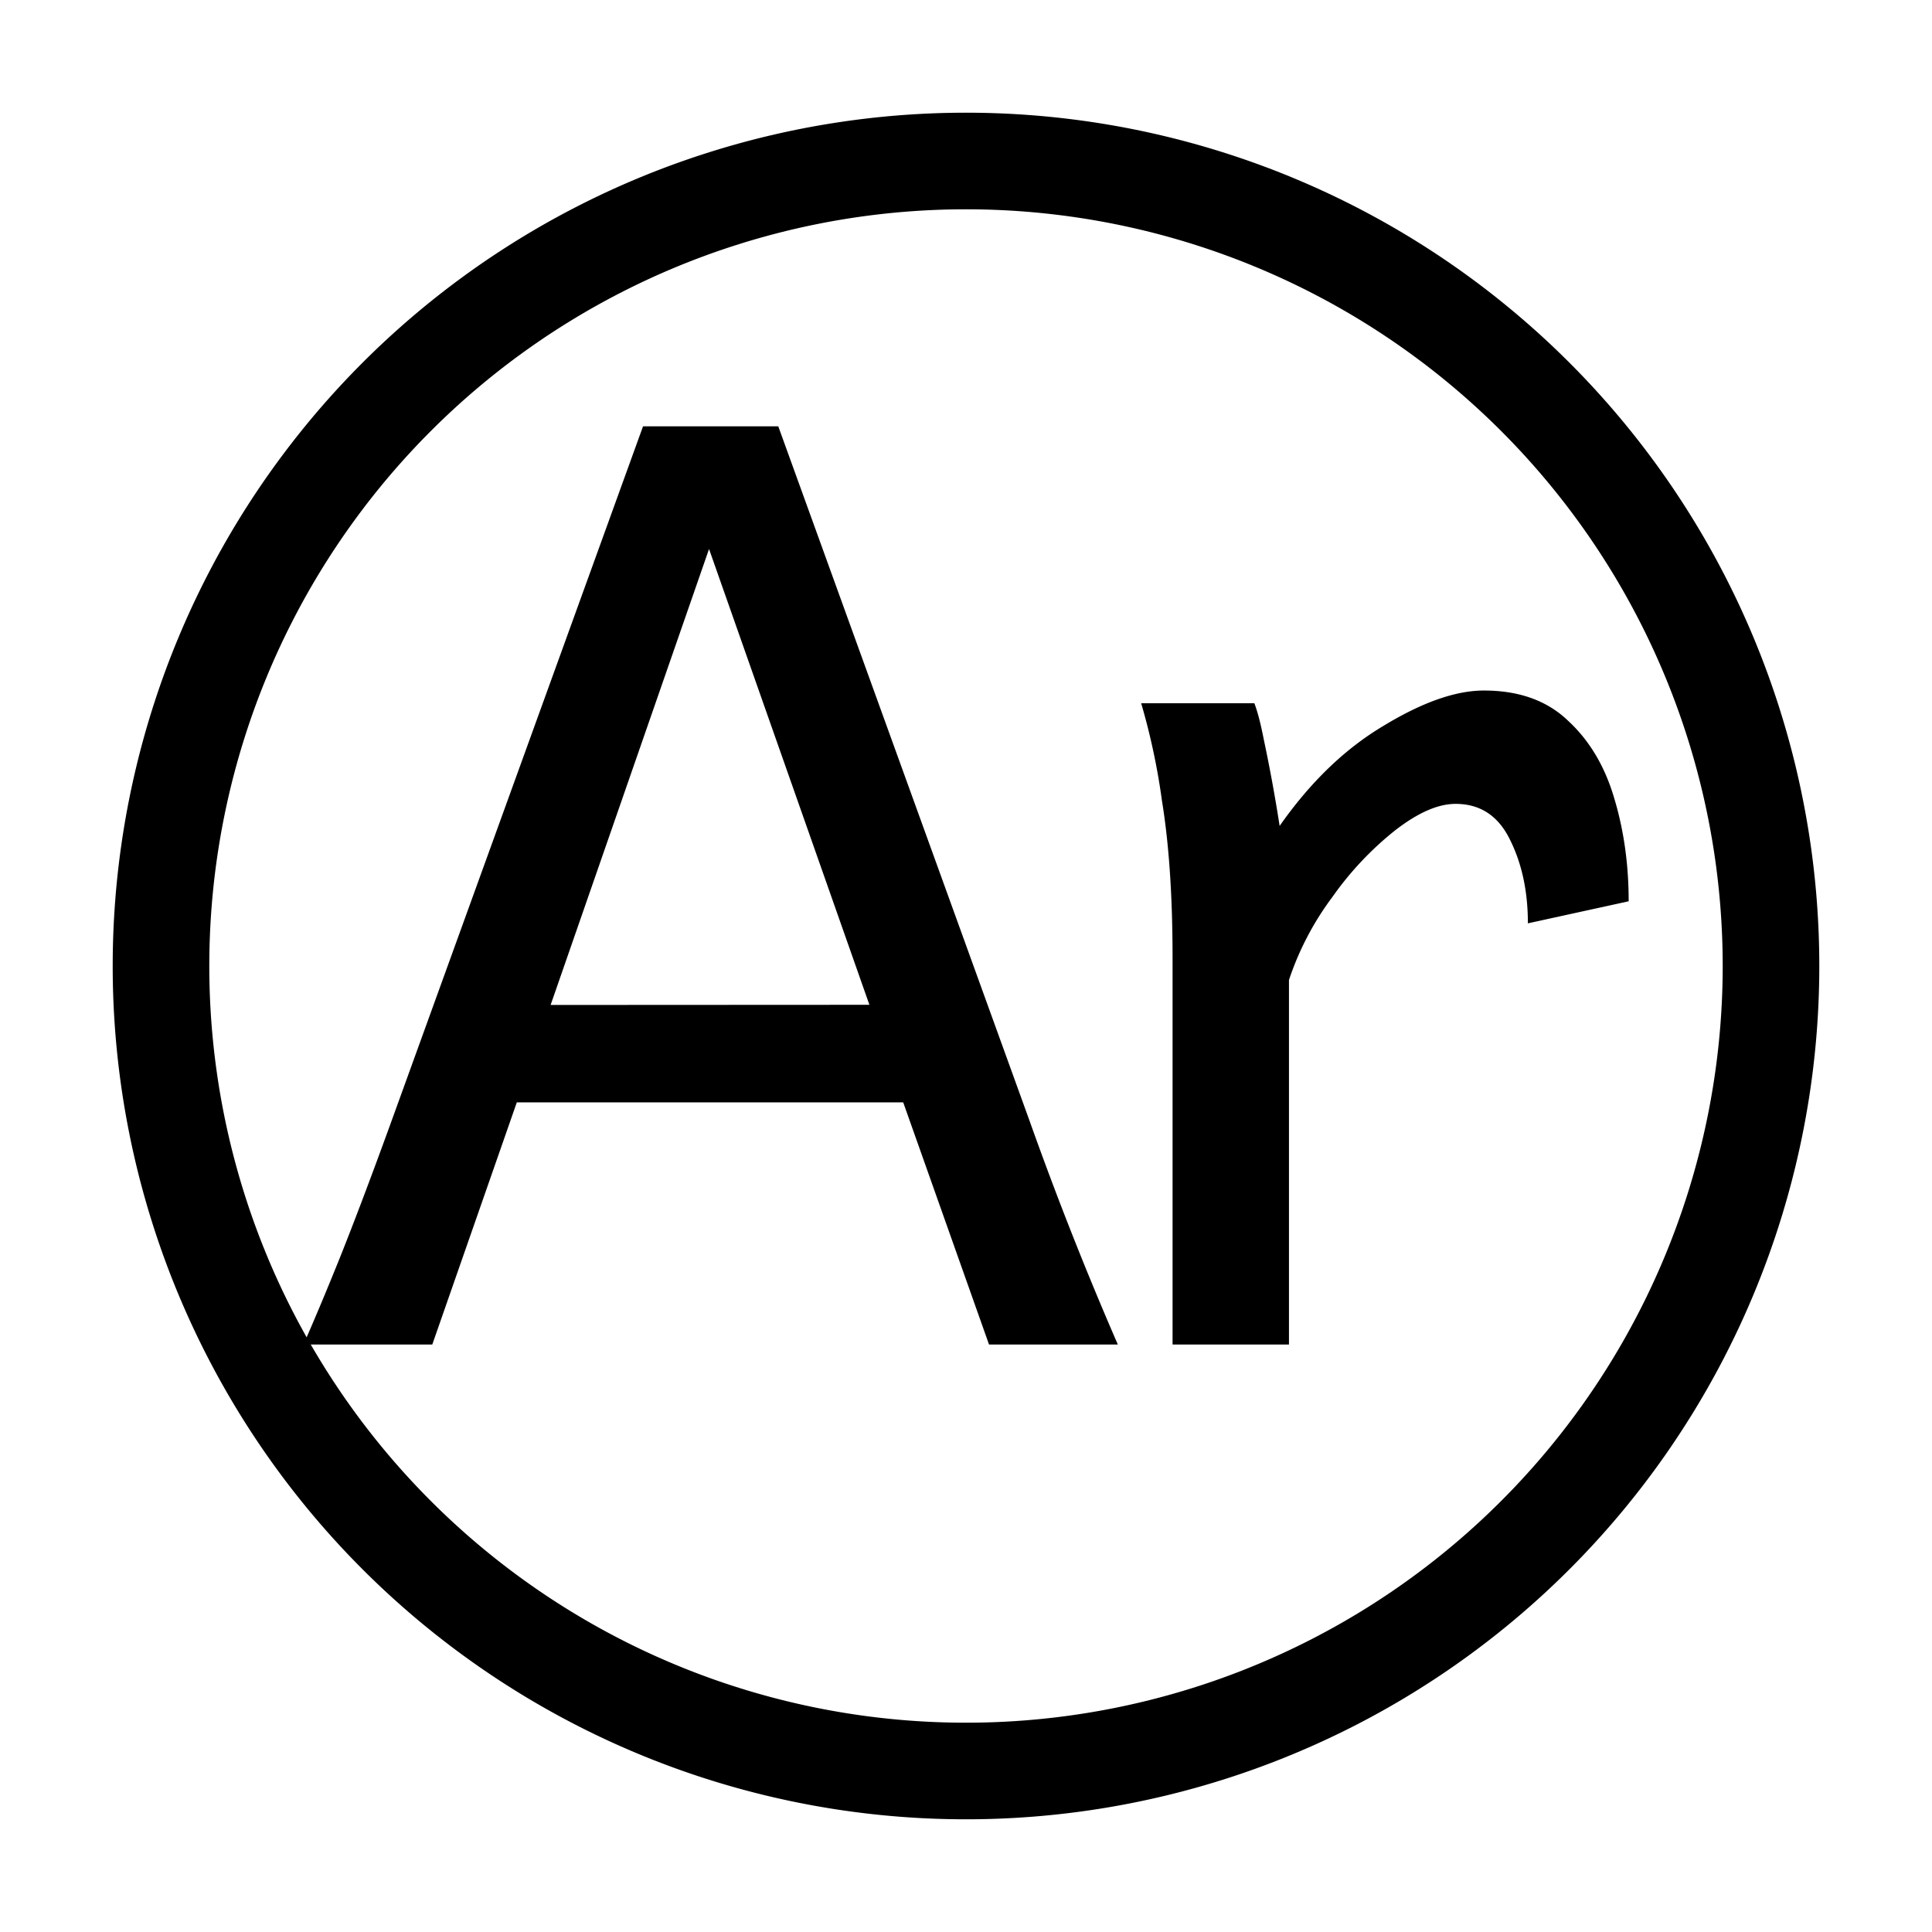
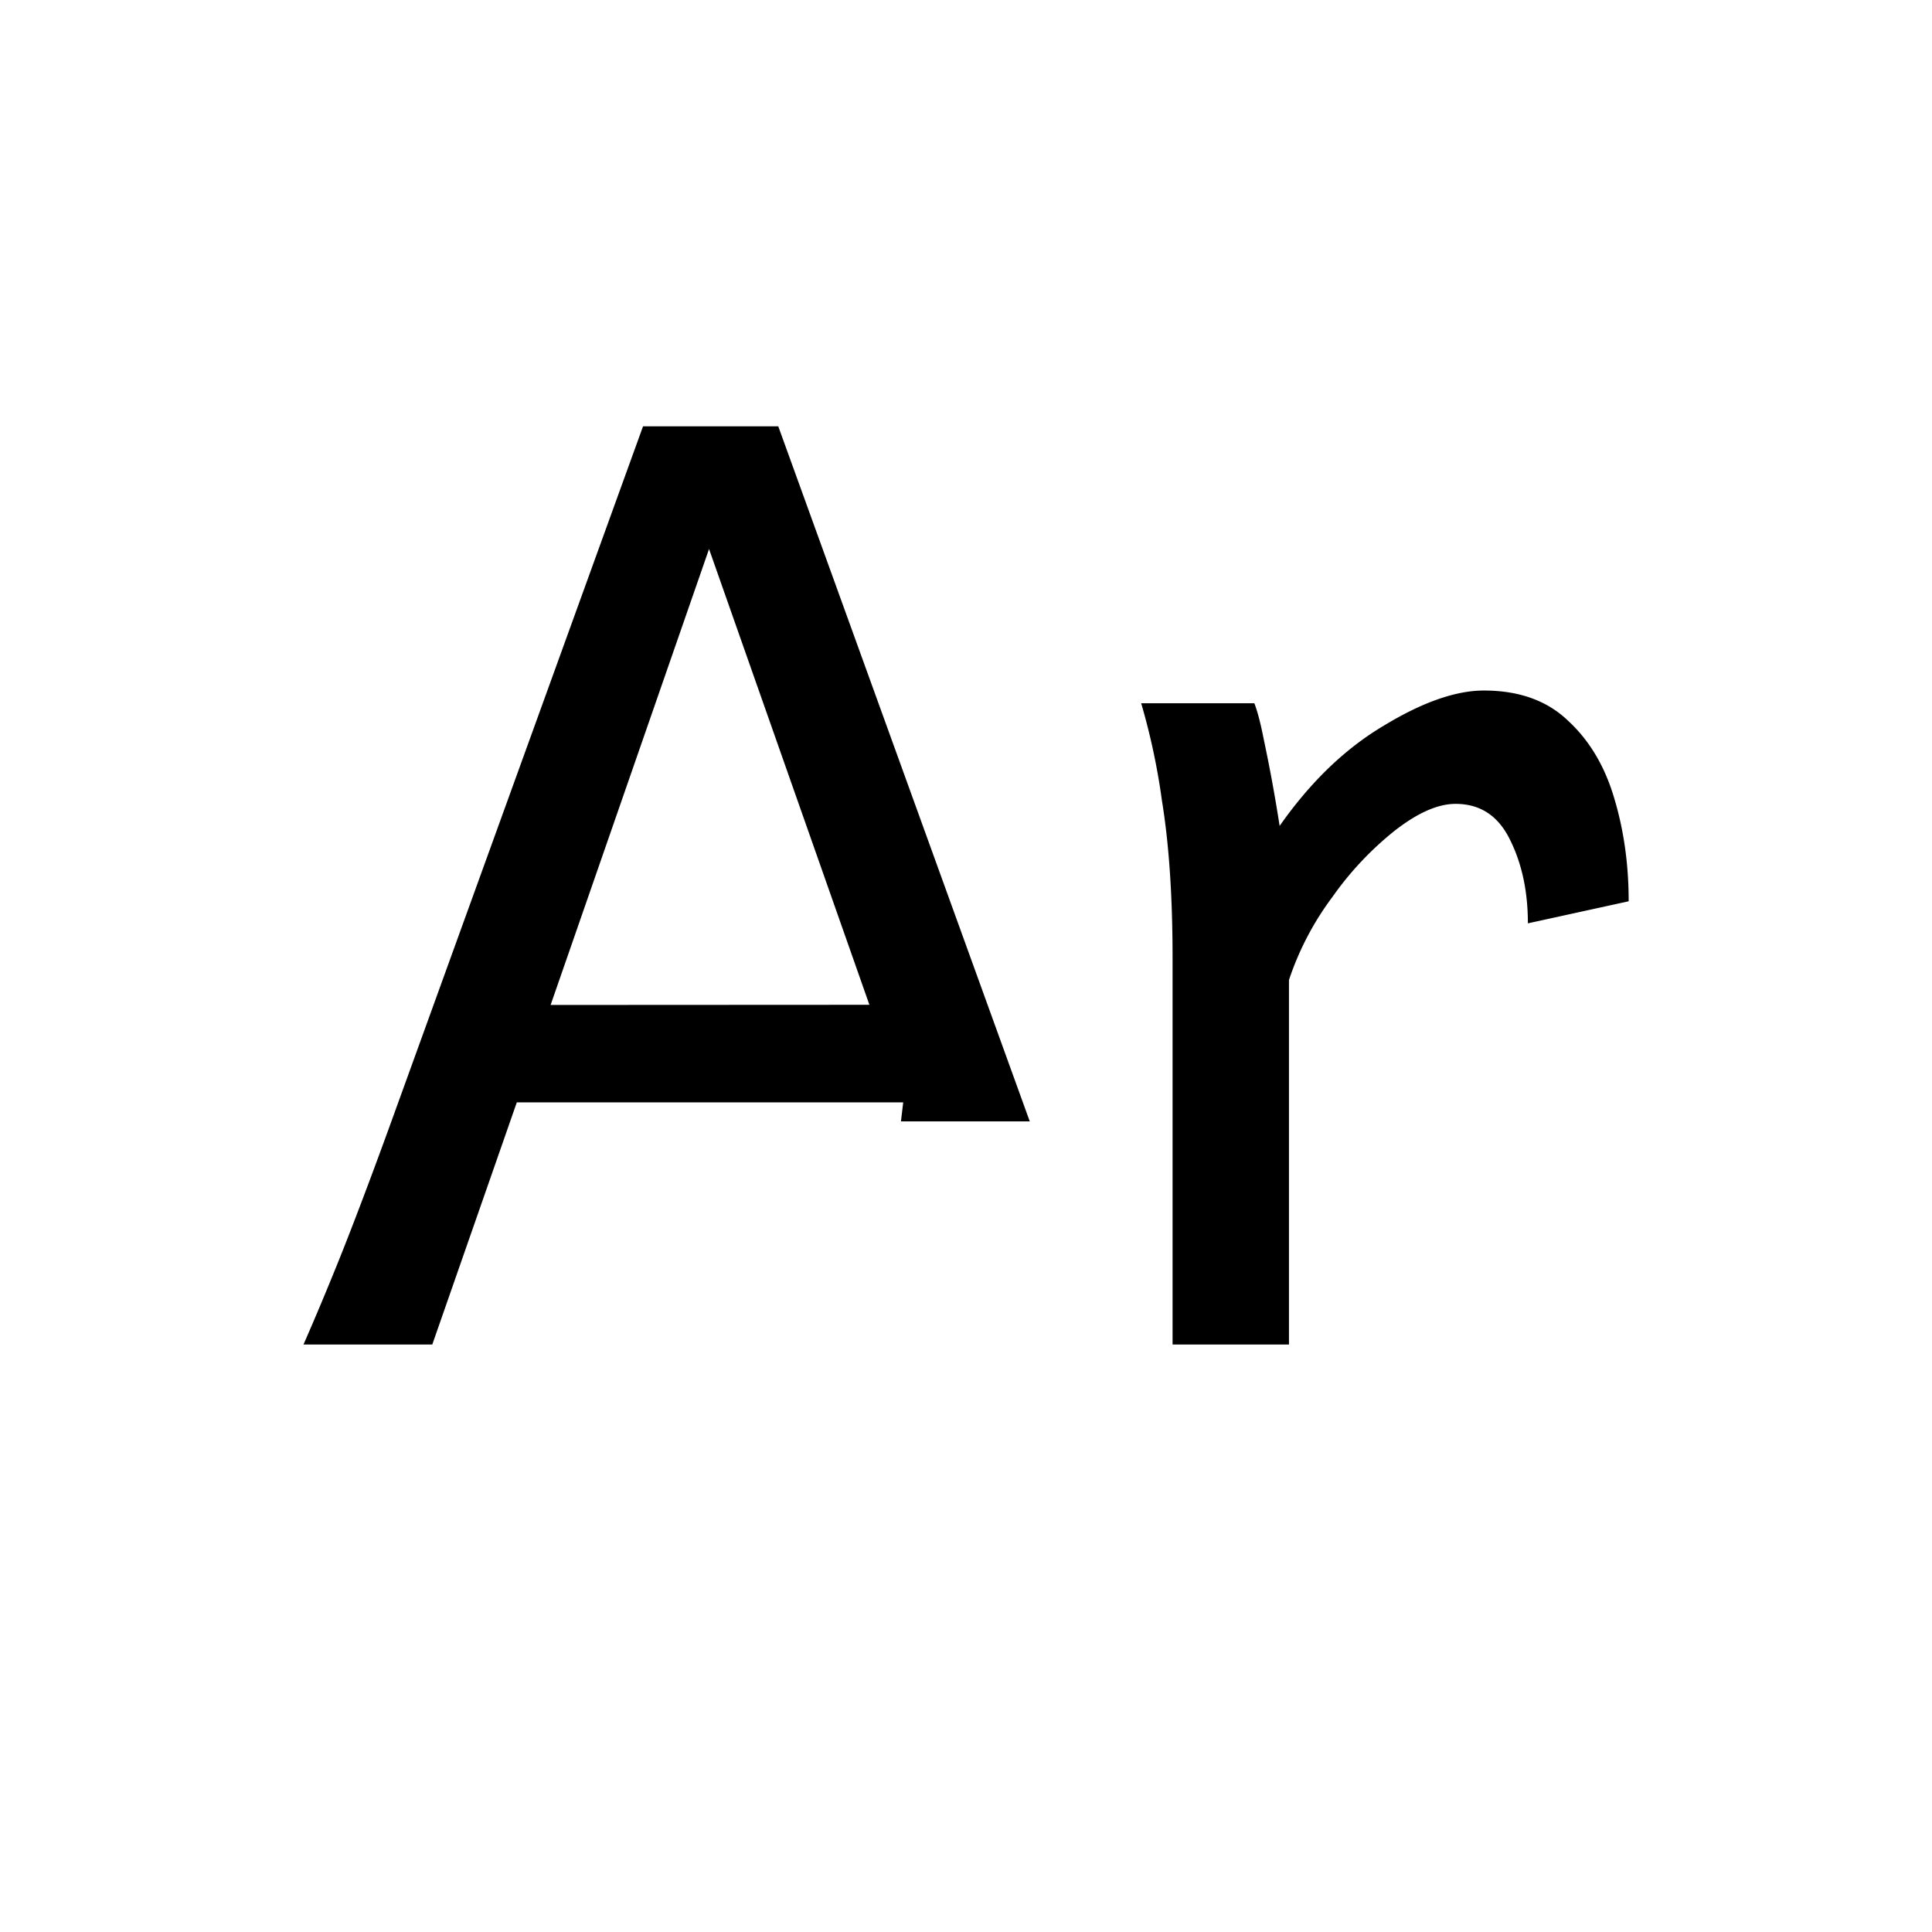
<svg xmlns="http://www.w3.org/2000/svg" width="16" height="16" viewBox="0 0 12 12">
-   <path style="fill:none;stroke:#000;stroke-width:.6;stroke-linecap:butt;stroke-linejoin:miter;stroke-miterlimit:10;stroke-dasharray:none;stroke-opacity:1" d="M11 6A5 5 0 1 0 1 6a5 5 0 0 0 10 0zm0 0" />
-   <path d="M2.685 8.351h-.8c.07-.159.145-.338.226-.539.08-.2.188-.483.32-.847l1.563-4.317h.84l1.562 4.317a21.832 21.832 0 0 0 .547 1.386h-.8L5.61 6.847H3.21ZM5.4 6.241 4.404 3.41 3.42 6.242Zm2.606 2.11h-.723V5.95c0-.383-.022-.708-.066-.977a4.131 4.131 0 0 0-.129-.605h.703c.021.055.04.13.059.227a9.71 9.71 0 0 1 .098.535c.19-.271.404-.478.644-.621.24-.146.448-.22.625-.22.219 0 .393.063.523.188.133.123.228.283.286.48.06.199.09.412.09.641l-.626.137c0-.195-.036-.367-.109-.515-.073-.152-.186-.227-.34-.227-.11 0-.234.055-.375.164a1.997 1.997 0 0 0-.39.414 1.815 1.815 0 0 0-.27.516Z" style="font-style:normal;font-variant:normal;font-weight:400;font-stretch:normal;font-size:8px;line-height:1.25;font-family:andika;-inkscape-font-specification:andika;font-variant-ligatures:normal;font-variant-caps:normal;font-variant-numeric:normal;font-feature-settings:normal;text-align:start;writing-mode:lr-tb;text-anchor:start;fill:#000;fill-opacity:1;stroke:none;stroke-width:.6;stroke-linecap:butt;stroke-linejoin:bevel;stroke-miterlimit:10;stroke-dasharray:none;stroke-dashoffset:0;stroke-opacity:1;paint-order:markers stroke fill" />
+   <path d="M2.685 8.351h-.8c.07-.159.145-.338.226-.539.08-.2.188-.483.32-.847l1.563-4.317h.84l1.562 4.317h-.8L5.61 6.847H3.21ZM5.4 6.241 4.404 3.41 3.42 6.242Zm2.606 2.11h-.723V5.95c0-.383-.022-.708-.066-.977a4.131 4.131 0 0 0-.129-.605h.703c.021.055.04.13.059.227a9.71 9.71 0 0 1 .098.535c.19-.271.404-.478.644-.621.24-.146.448-.22.625-.22.219 0 .393.063.523.188.133.123.228.283.286.48.06.199.09.412.09.641l-.626.137c0-.195-.036-.367-.109-.515-.073-.152-.186-.227-.34-.227-.11 0-.234.055-.375.164a1.997 1.997 0 0 0-.39.414 1.815 1.815 0 0 0-.27.516Z" style="font-style:normal;font-variant:normal;font-weight:400;font-stretch:normal;font-size:8px;line-height:1.25;font-family:andika;-inkscape-font-specification:andika;font-variant-ligatures:normal;font-variant-caps:normal;font-variant-numeric:normal;font-feature-settings:normal;text-align:start;writing-mode:lr-tb;text-anchor:start;fill:#000;fill-opacity:1;stroke:none;stroke-width:.6;stroke-linecap:butt;stroke-linejoin:bevel;stroke-miterlimit:10;stroke-dasharray:none;stroke-dashoffset:0;stroke-opacity:1;paint-order:markers stroke fill" />
</svg>